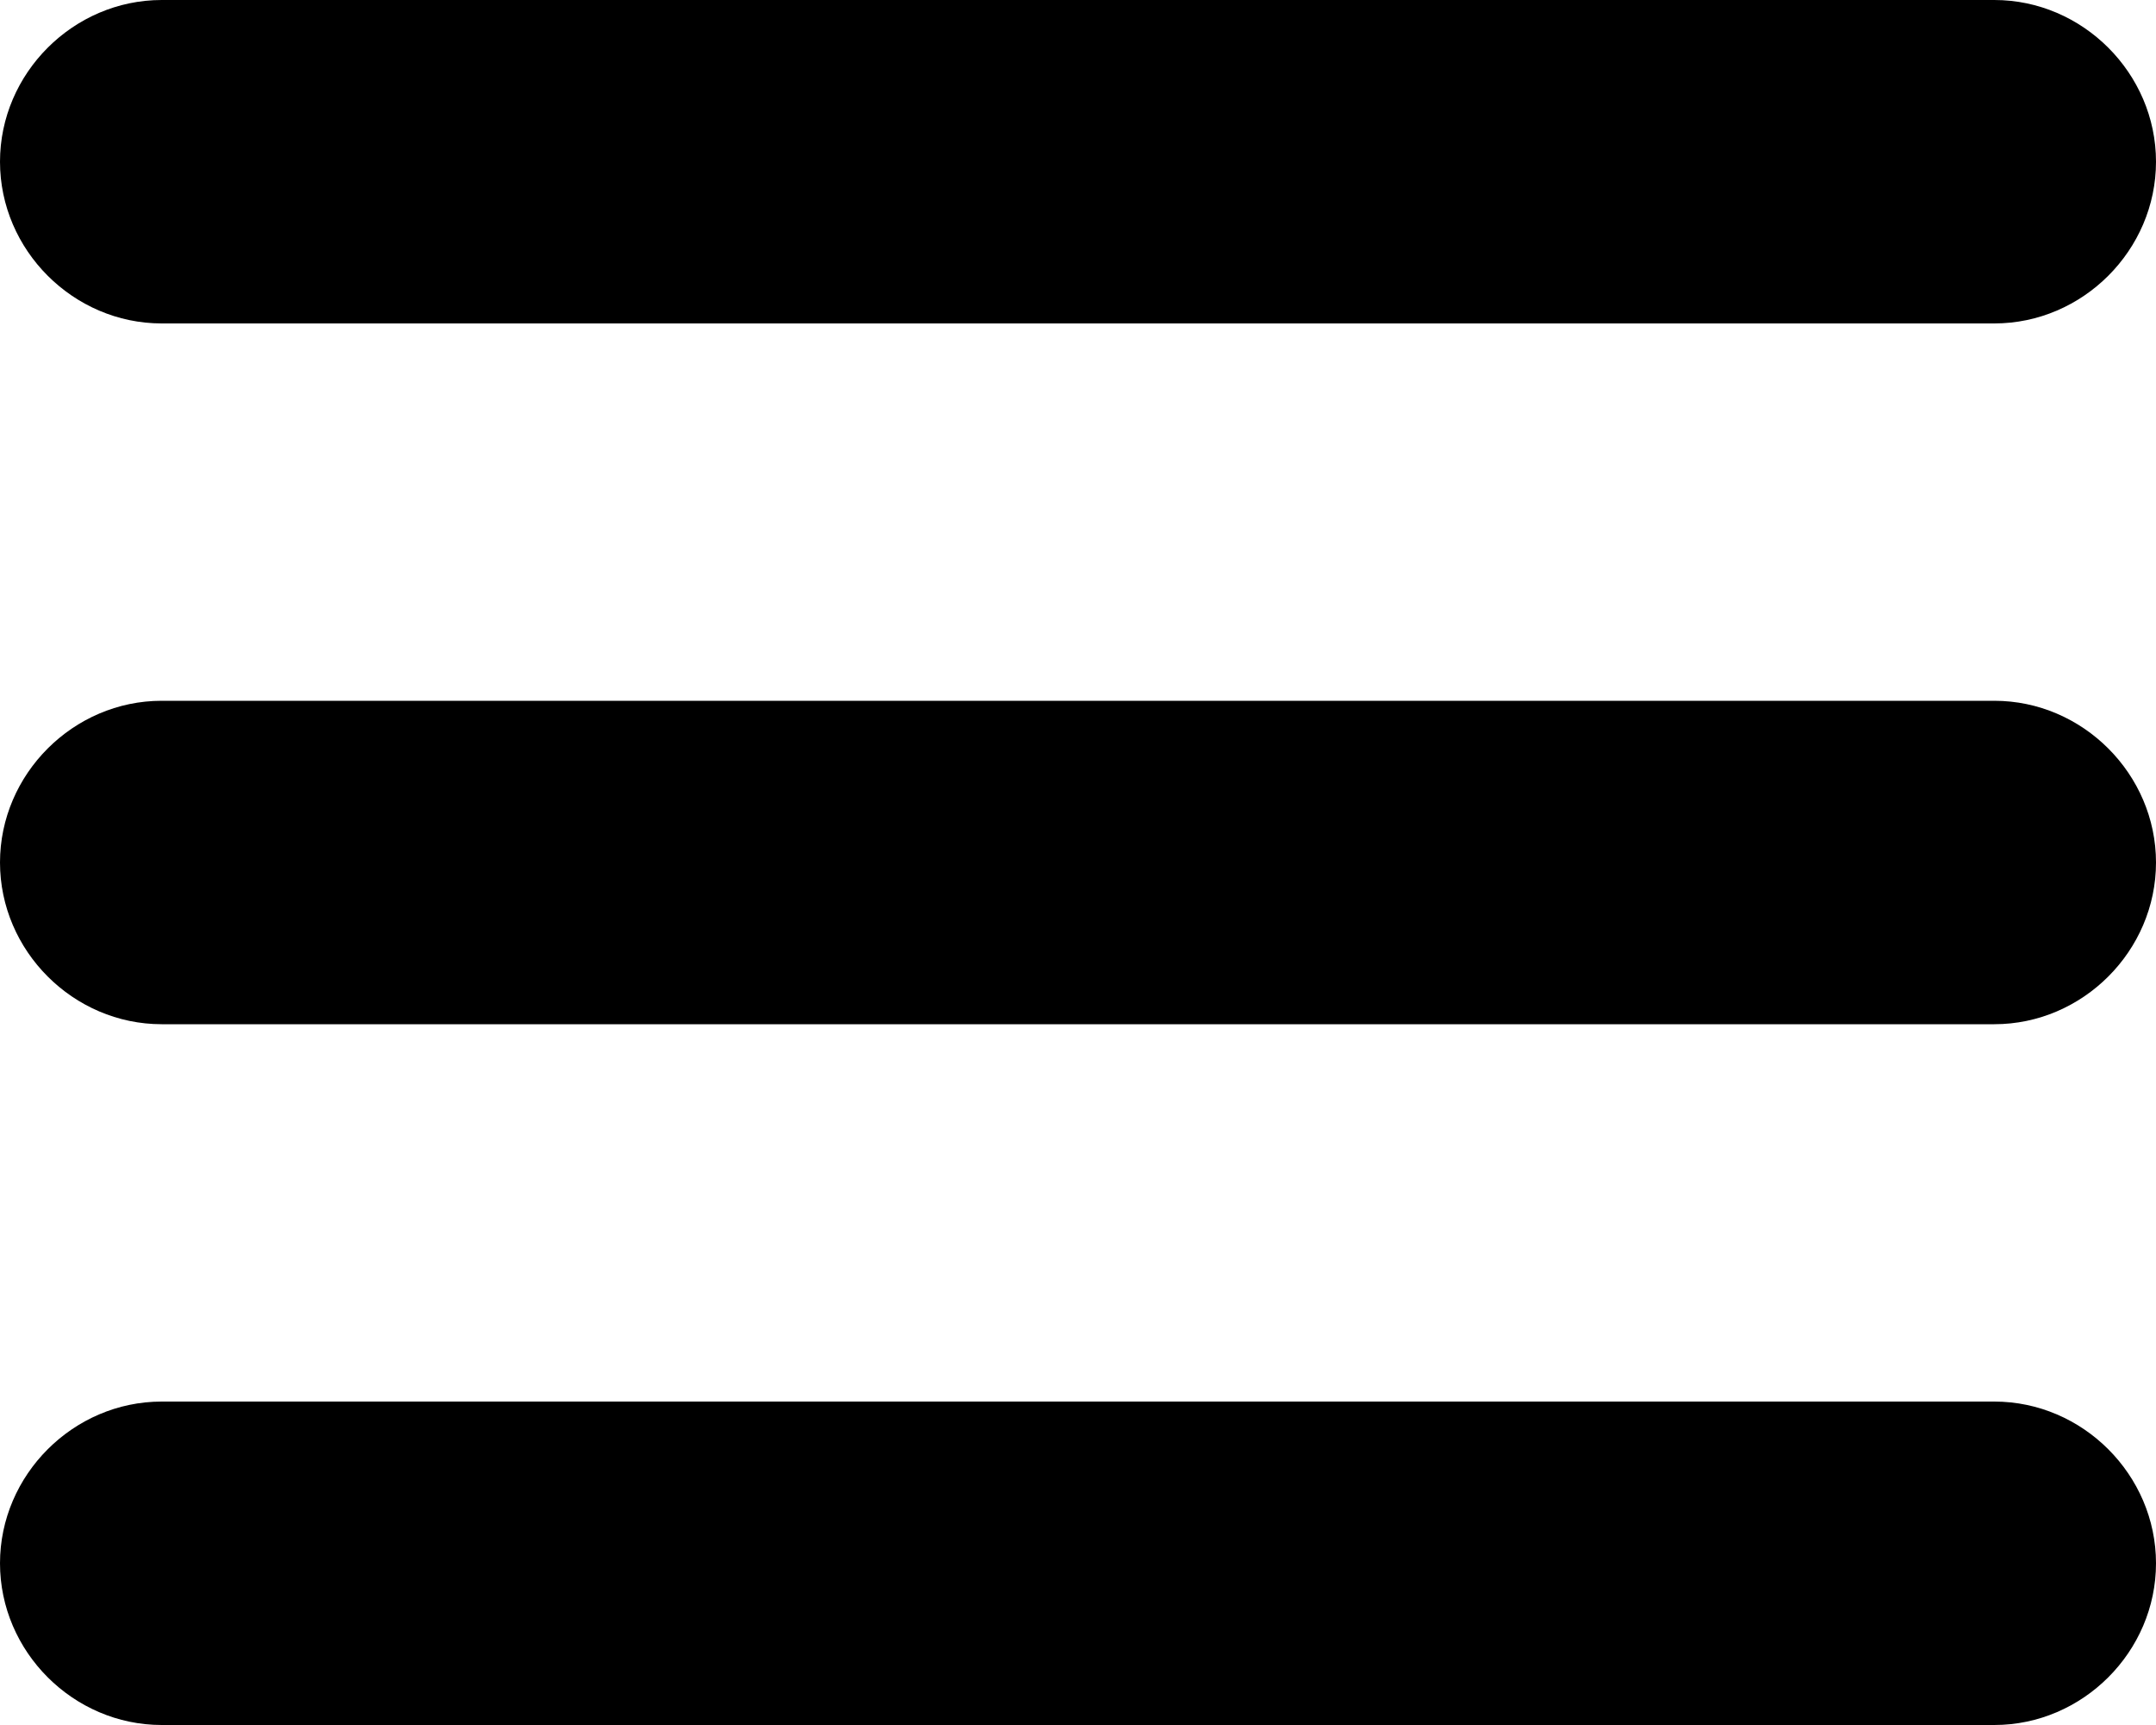
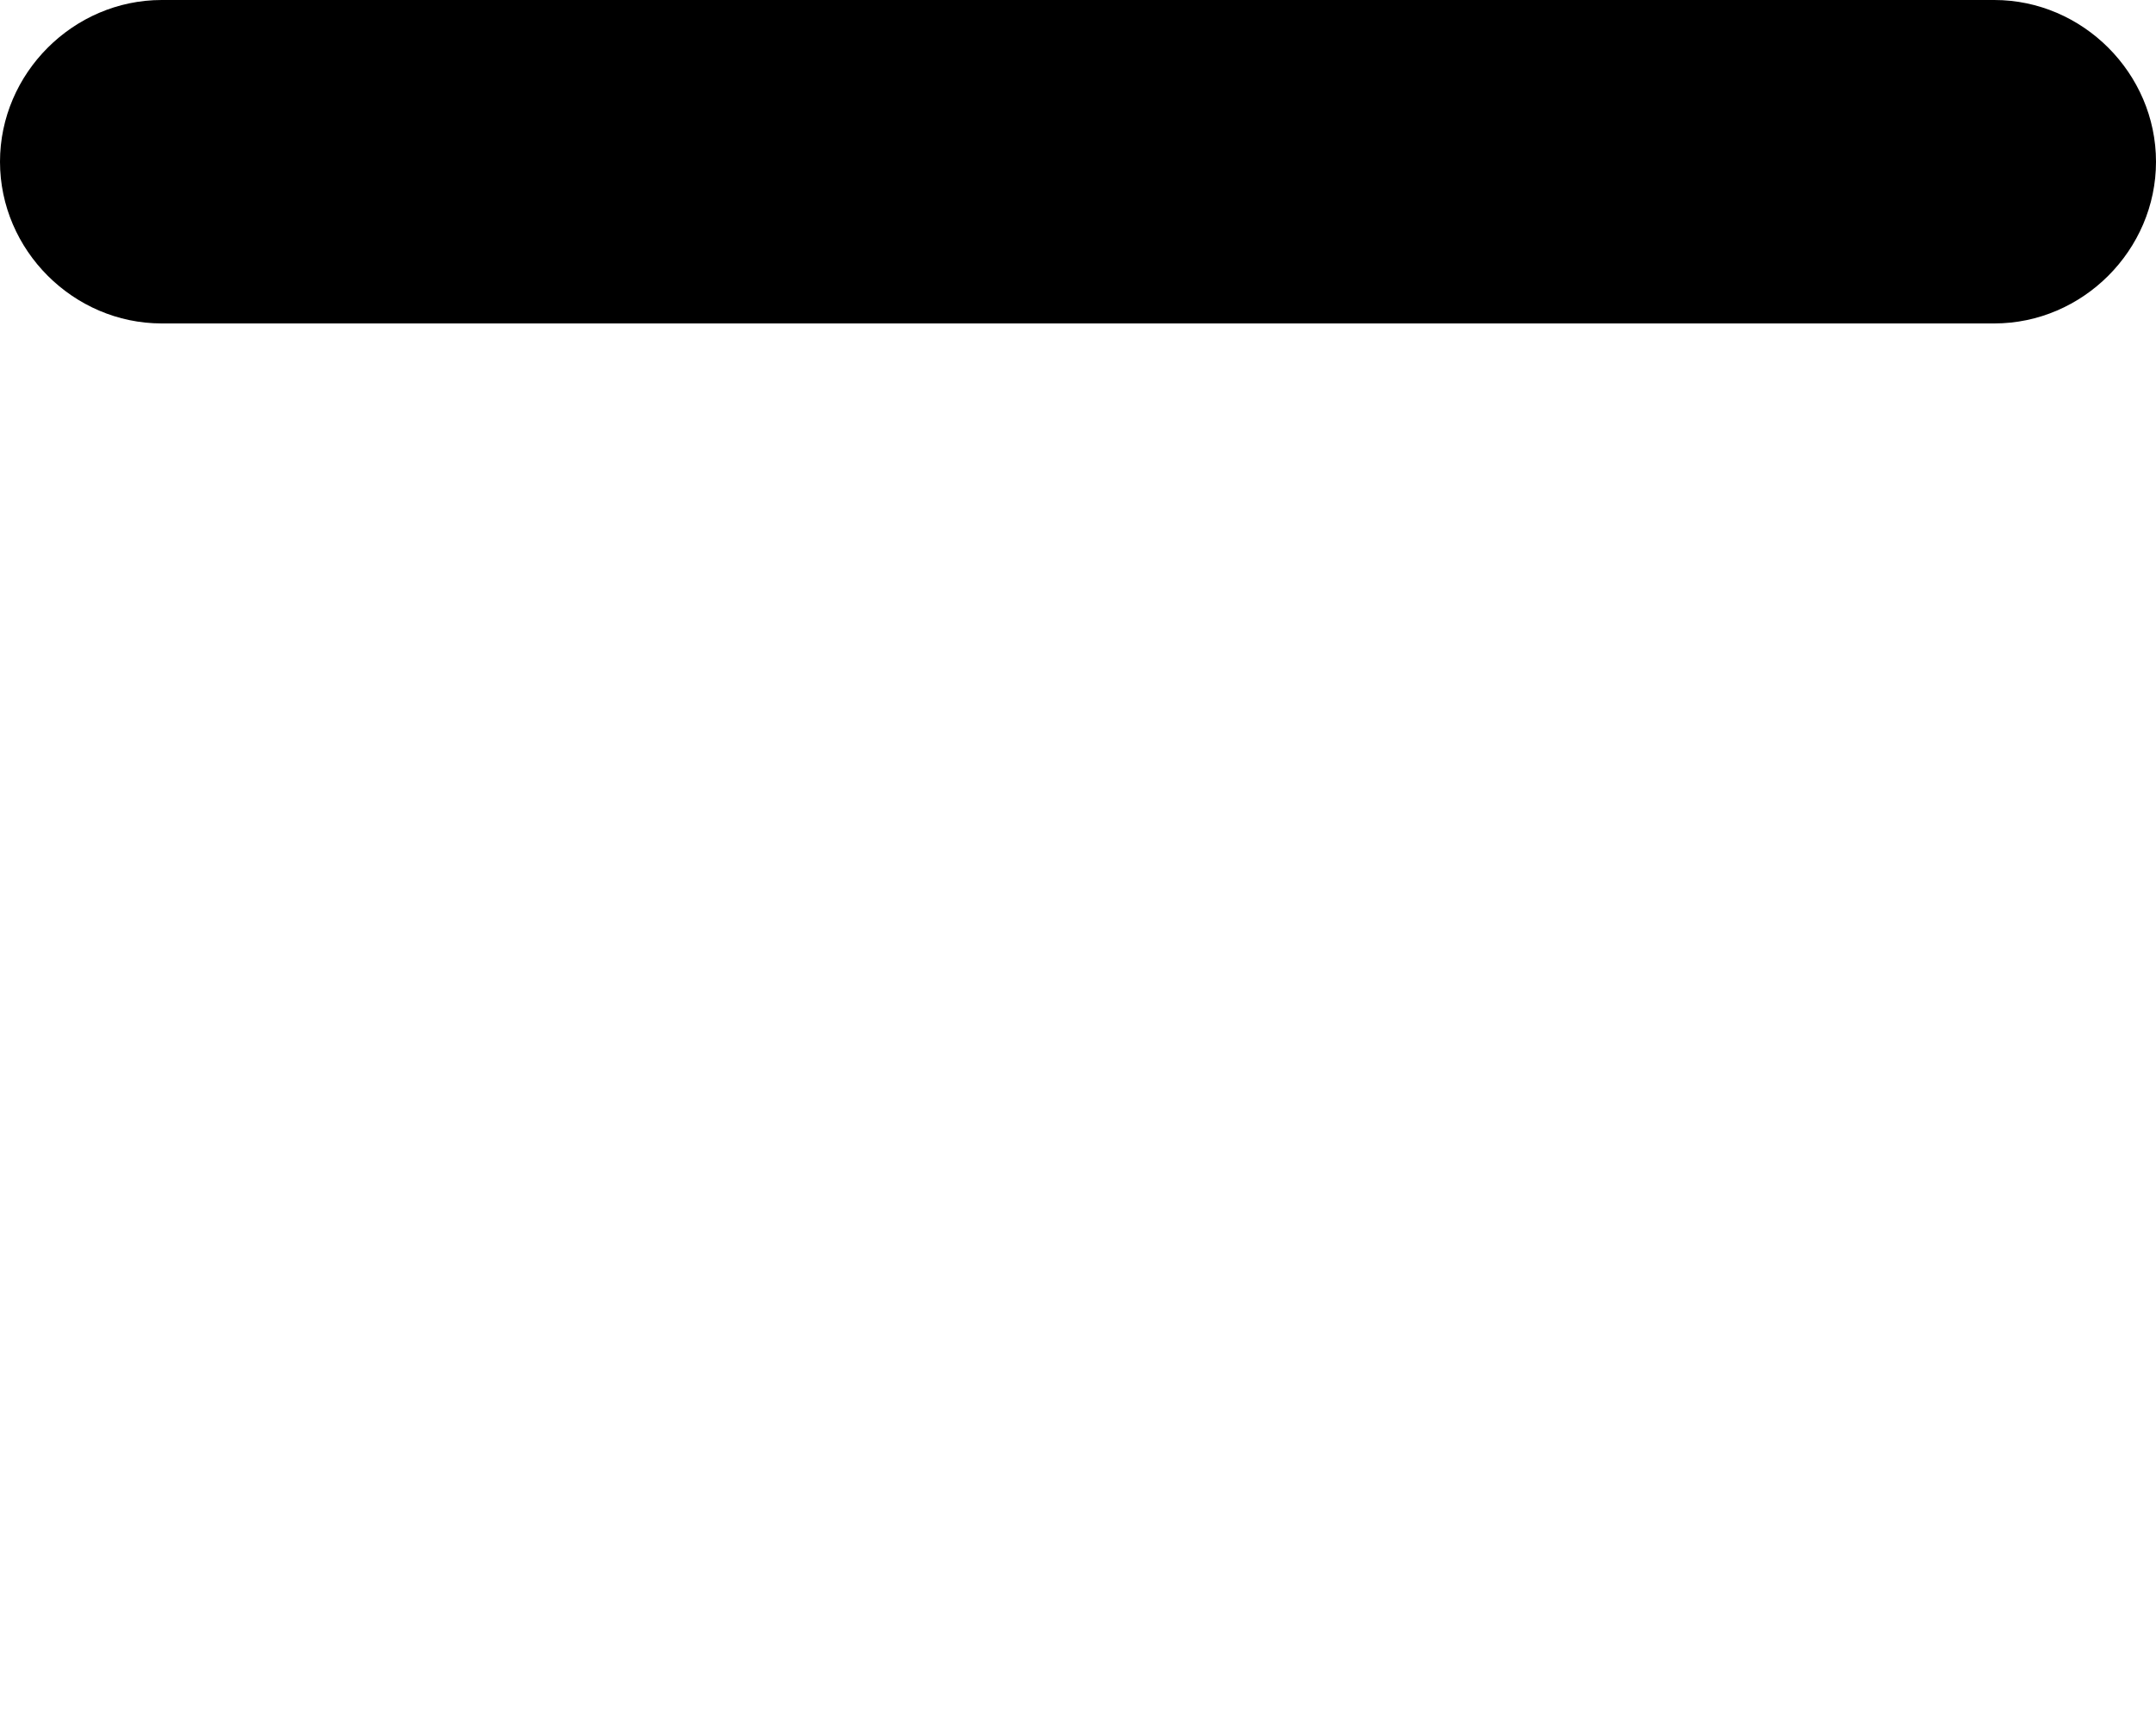
<svg xmlns="http://www.w3.org/2000/svg" id="Capa_2" data-name="Capa 2" viewBox="0 0 10 8">
  <g id="Capa_1-2" data-name="Capa 1">
-     <path d="M10,7.25c0-.41-.34-.75-.75-.75H.75c-.41,0-.75.34-.75.75s.34.75.75.75h8.5c.41,0,.75-.34.75-.75Z" />
-     <path d="M10,4c0-.41-.34-.75-.75-.75H.75c-.41,0-.75.34-.75.75s.34.75.75.75h8.5c.41,0,.75-.34.75-.75Z" />
    <path d="M10,.75c0-.41-.34-.75-.75-.75H.75c-.41,0-.75.34-.75.75s.34.75.75.75h8.5c.41,0,.75-.34.75-.75Z" />
  </g>
</svg>